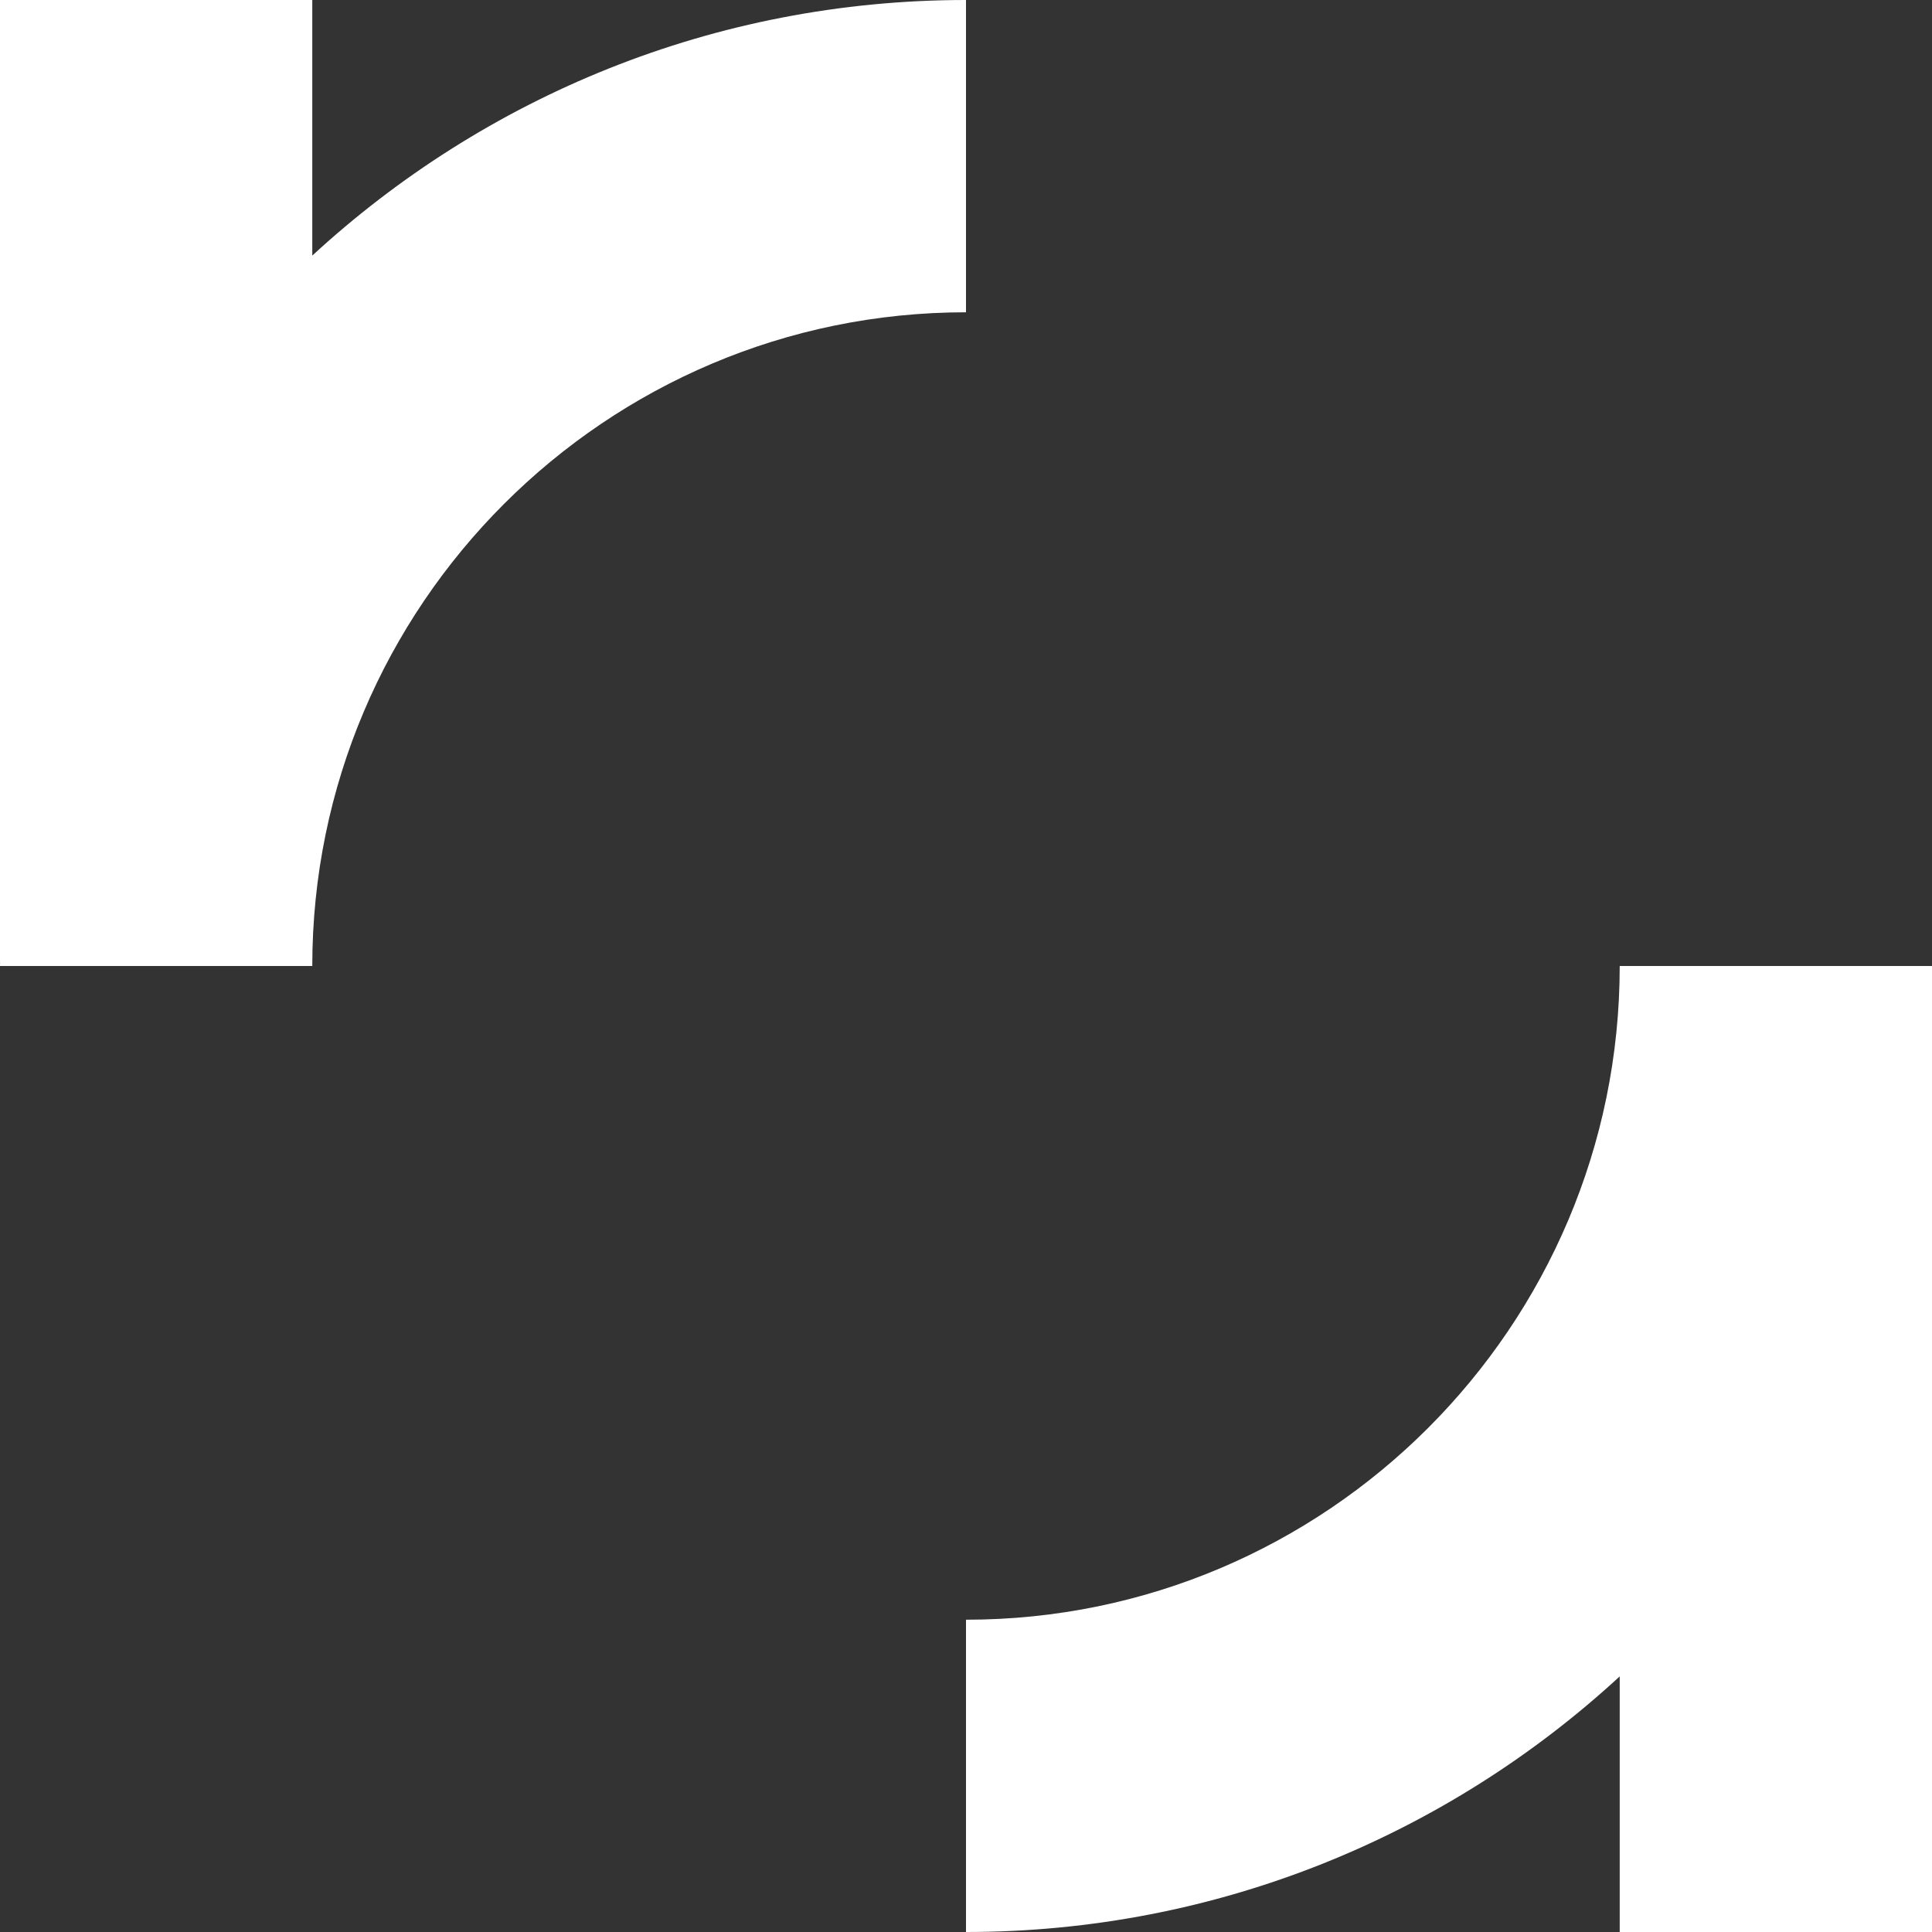
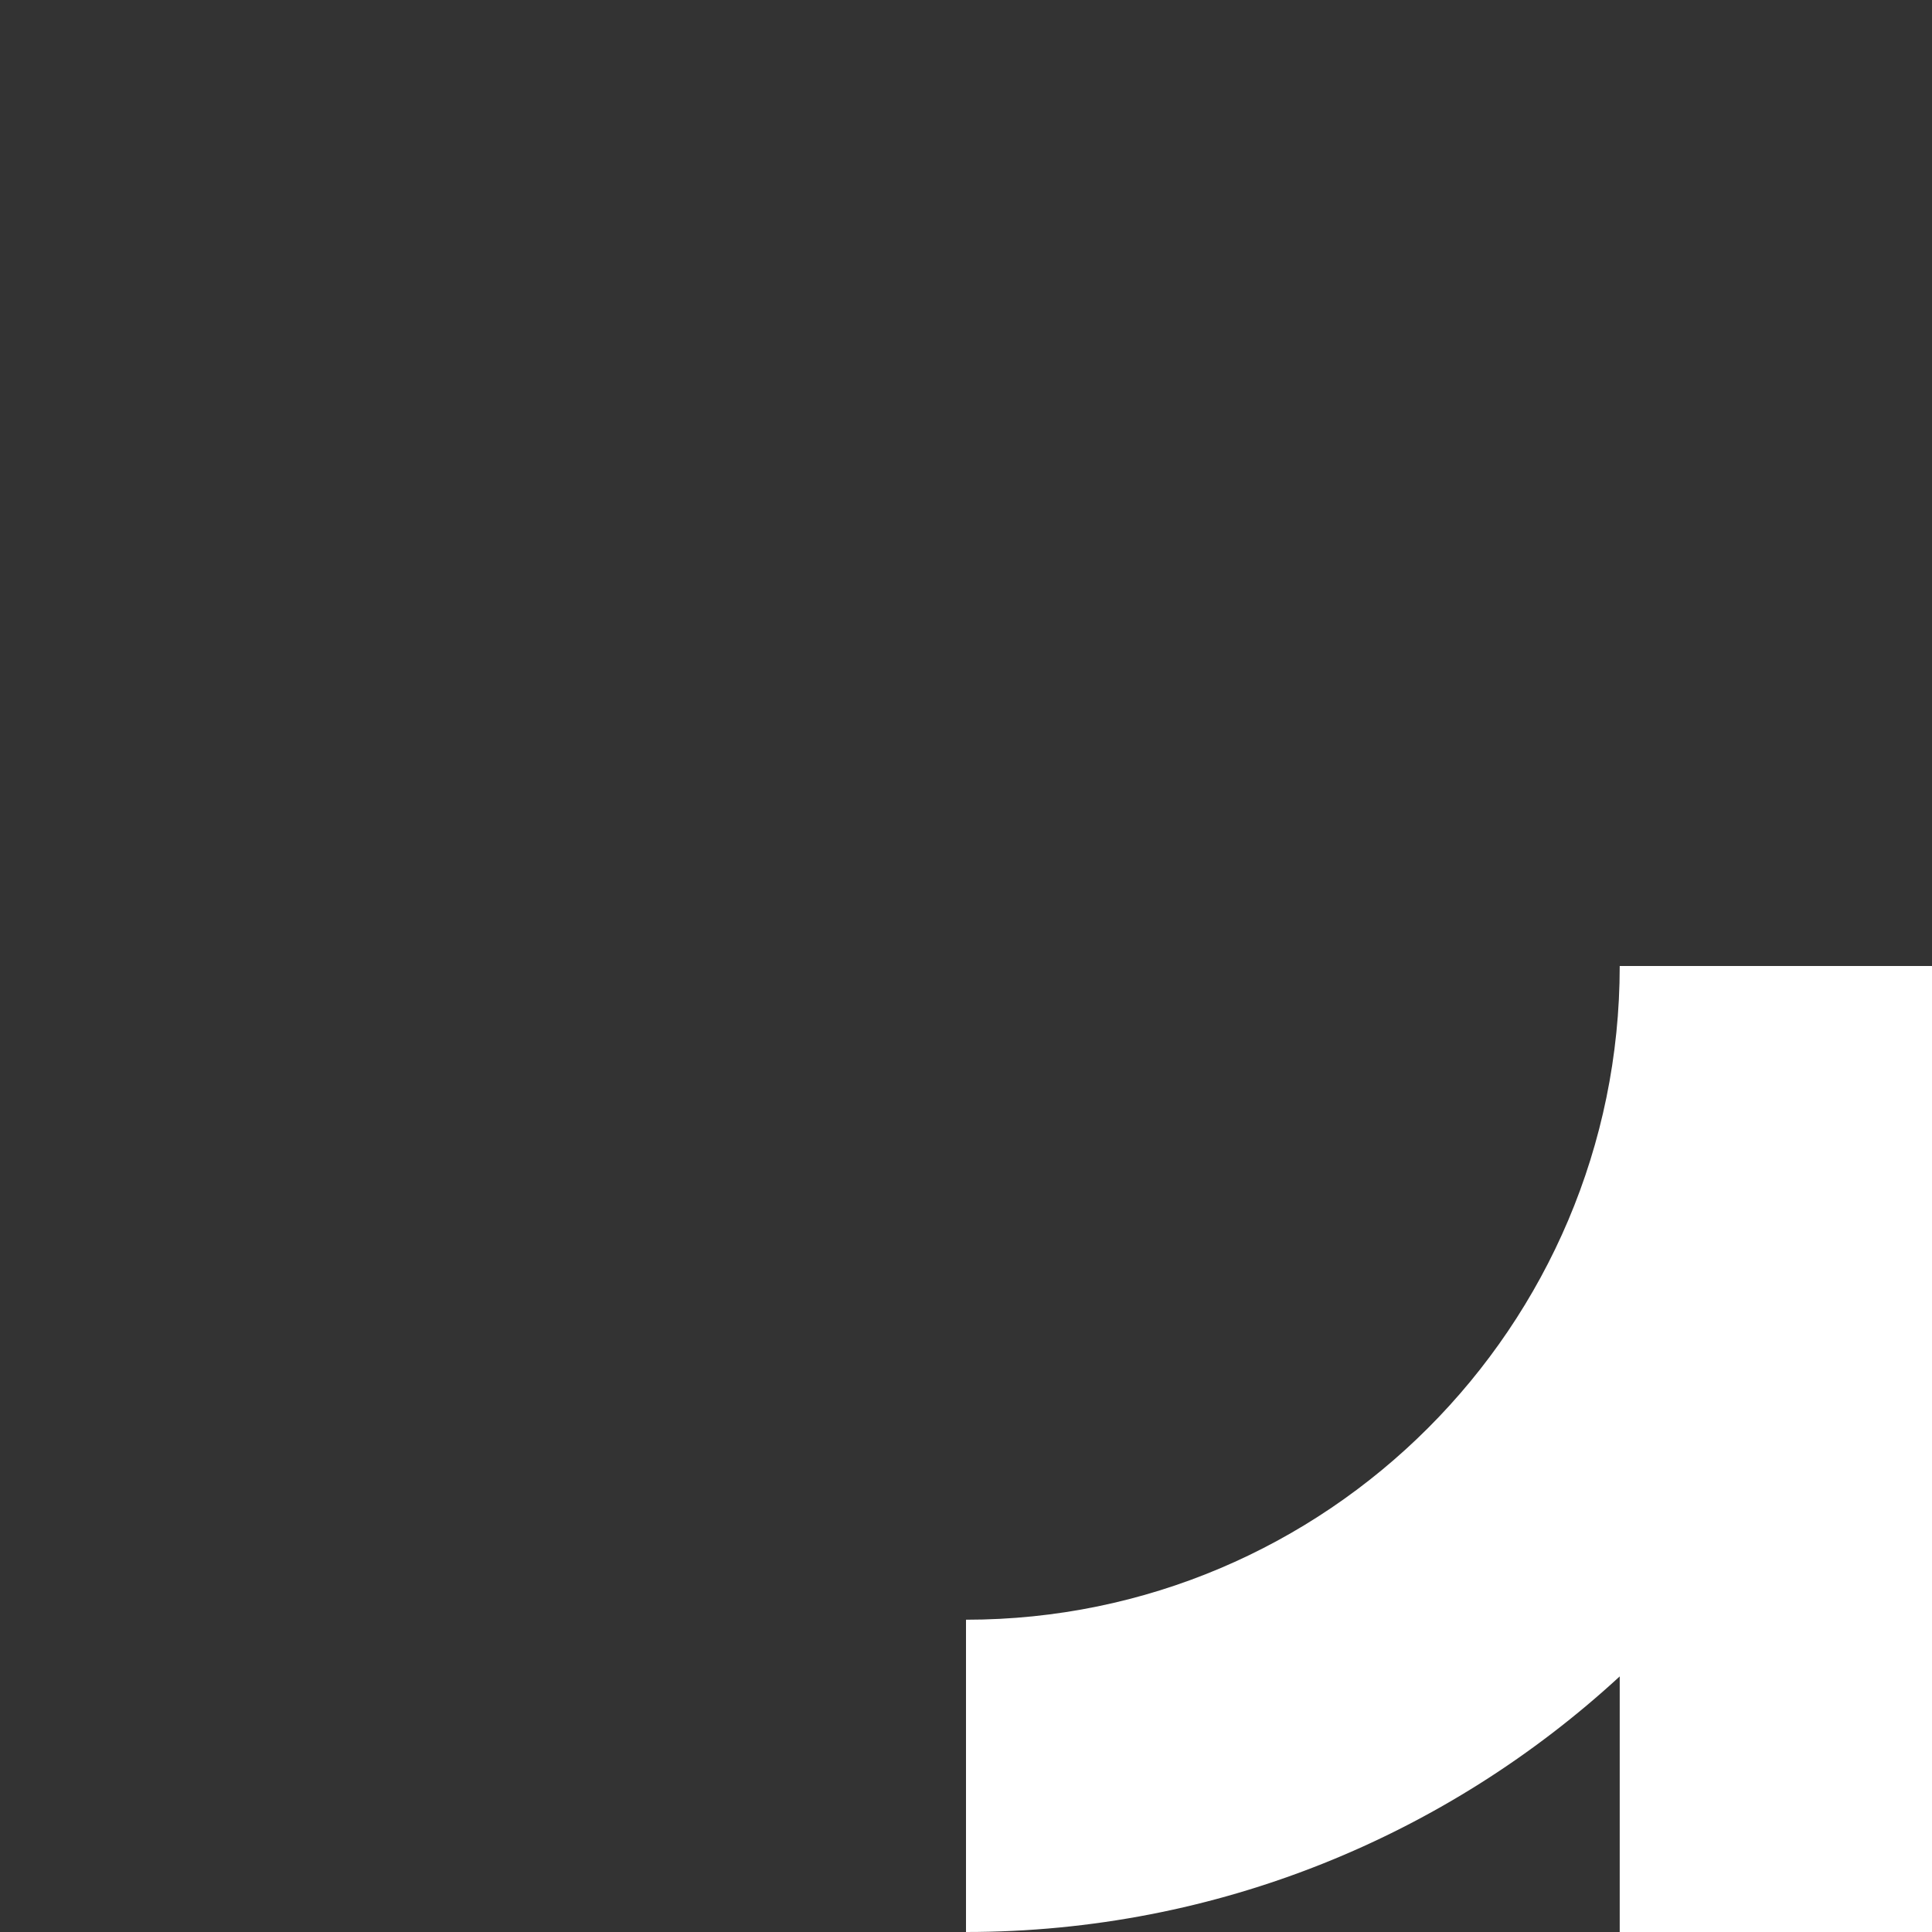
<svg xmlns="http://www.w3.org/2000/svg" id="Layer_2" data-name="Layer 2" viewBox="0 0 1688.22 1688.22">
  <rect x="0" y="0" width="1688.22" height="1688.22" fill="#333333" stroke="none" />
  <defs>
    <style>
      .cls-1 {
        fill: #fff;
        stroke-width: 0px;
      }
    </style>
  </defs>
  <g id="Layer_1-2" data-name="Layer 1-2">
    <g>
-       <path class="cls-1" d="M844.11,0c-220.14,0-420.8,84.79-571.23,223.32V0H0v840.91h.07c0,1.07-.07,2.13-.07,3.2h272.88c0-314.96,256.25-571.23,571.23-571.23V0Z" />
      <path class="cls-1" d="M1688.22,844.11h-272.88c0,314.98-256.25,571.23-571.23,571.23v272.88c220.14,0,420.8-84.79,571.23-223.34v223.34h272.88v-843.33h-.02c0-.26.02-.52.02-.78h0Z" />
    </g>
  </g>
</svg>